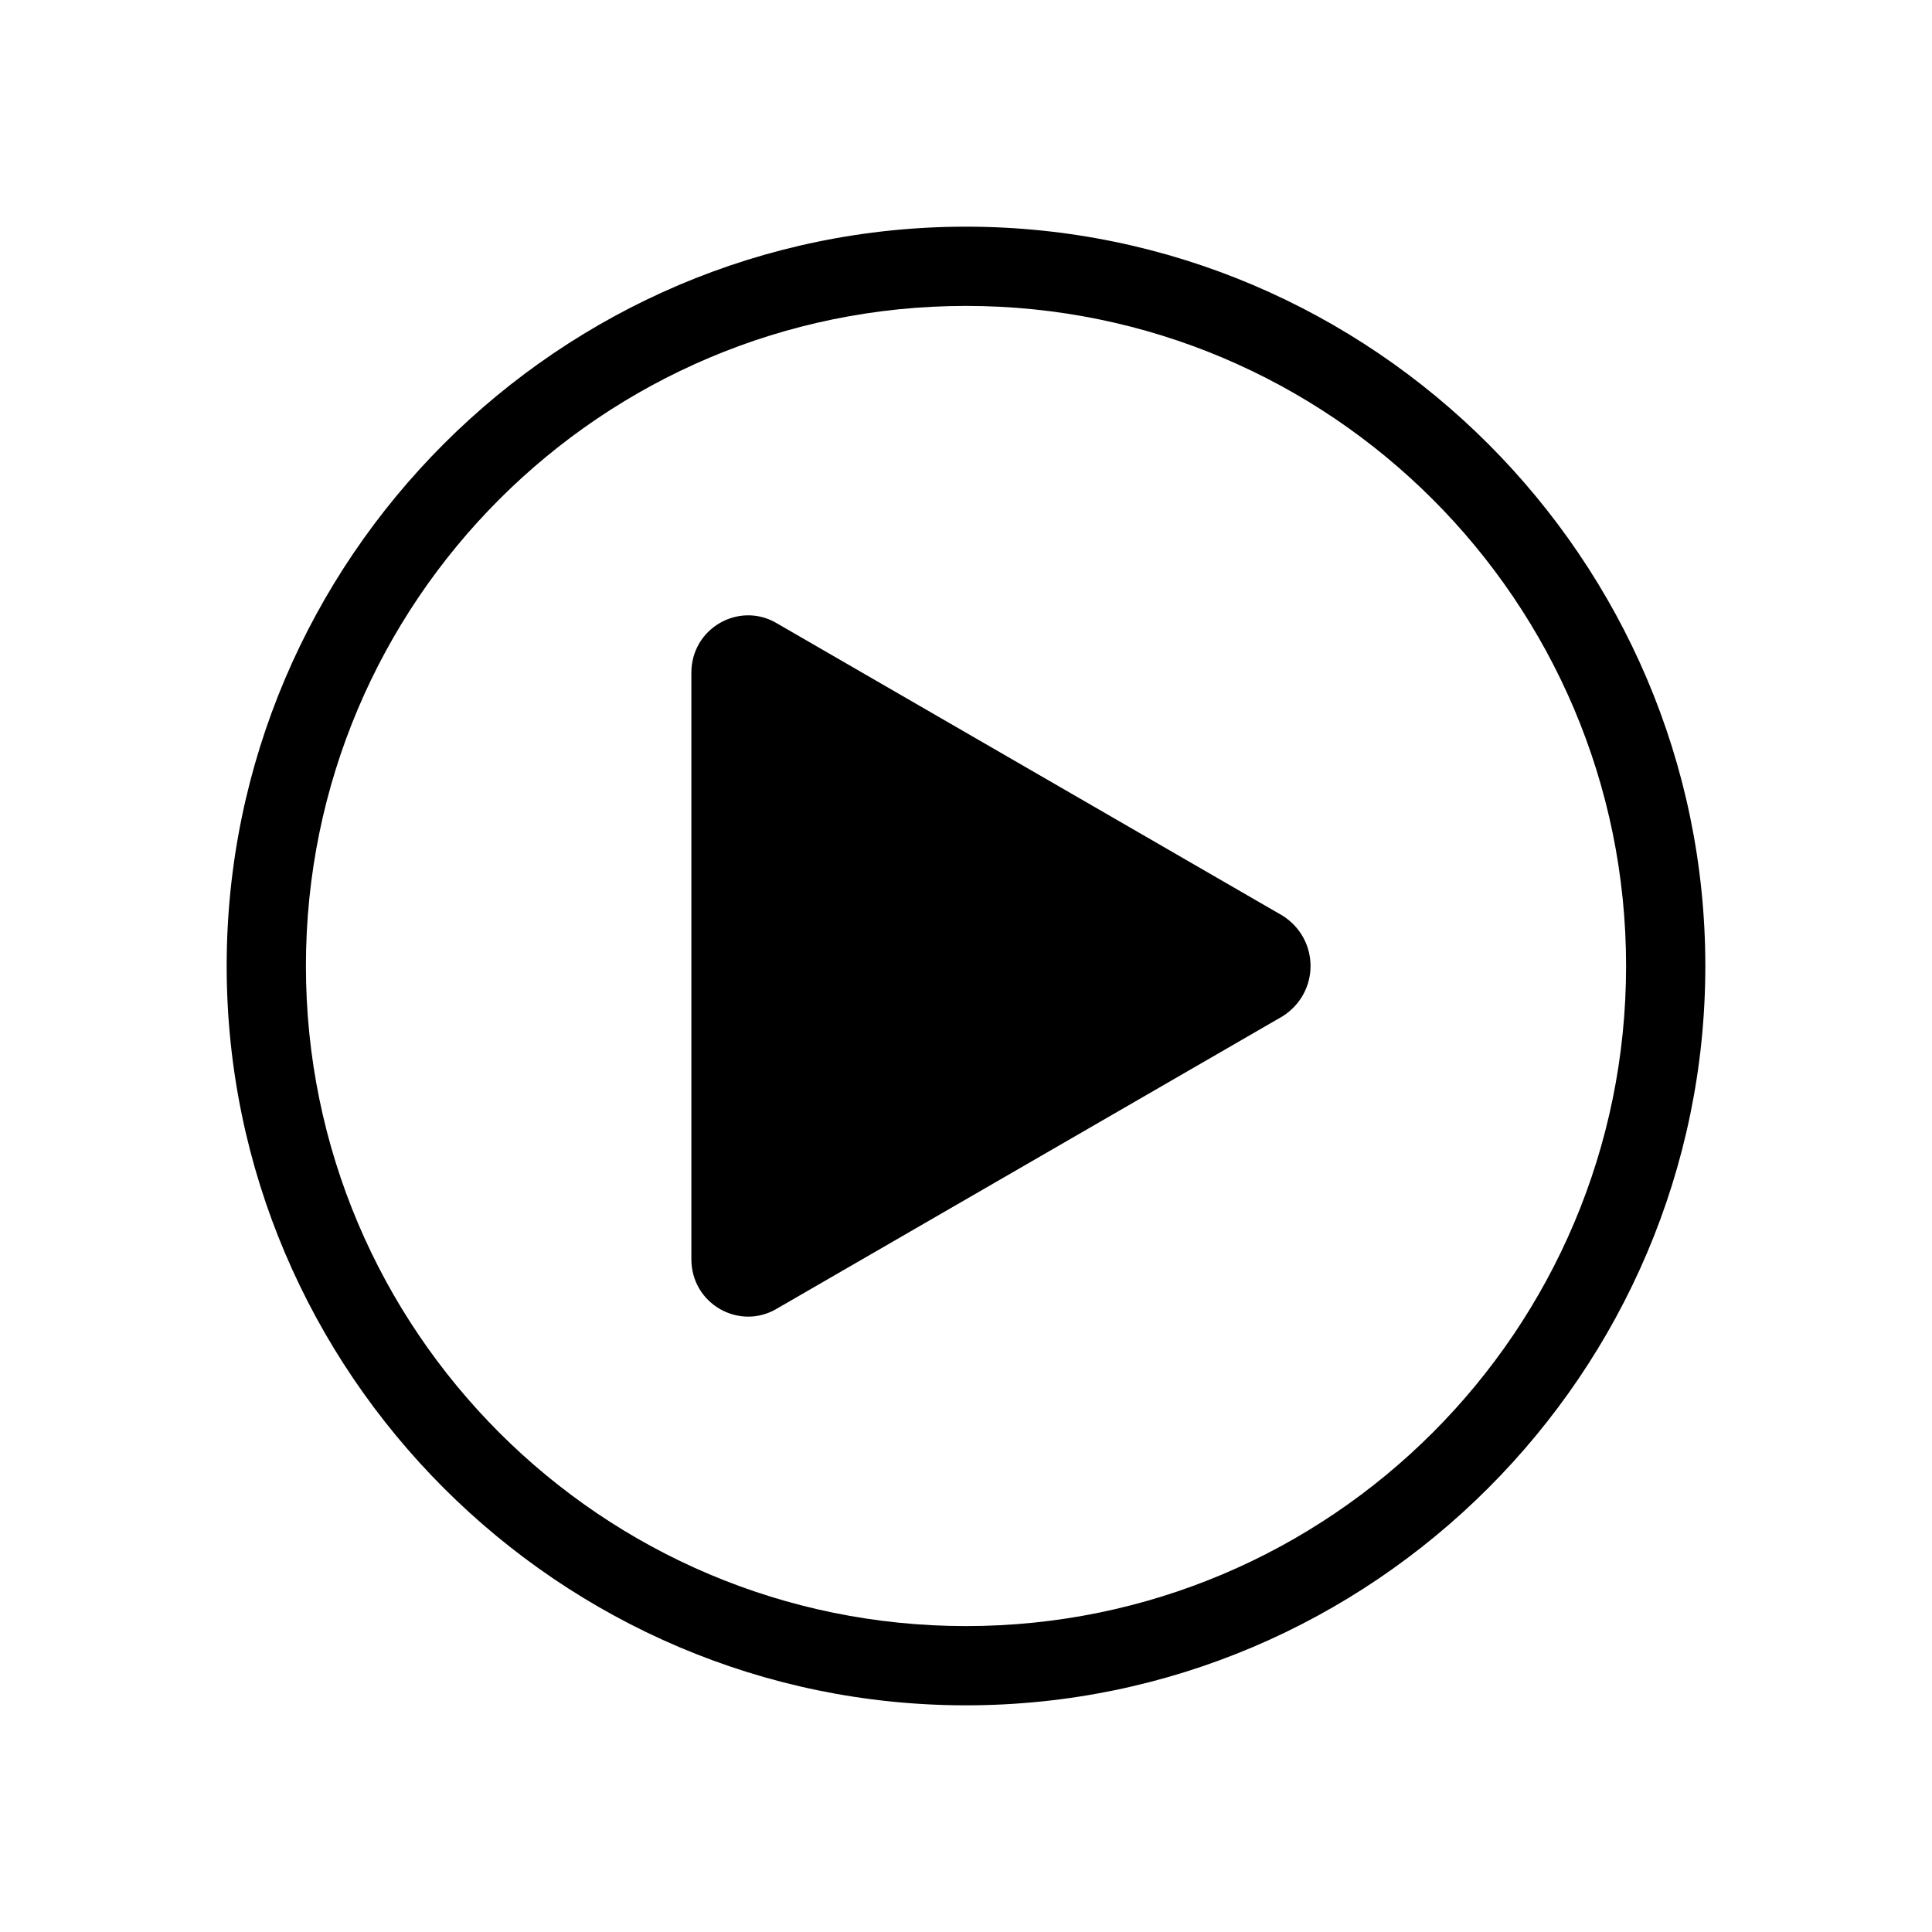
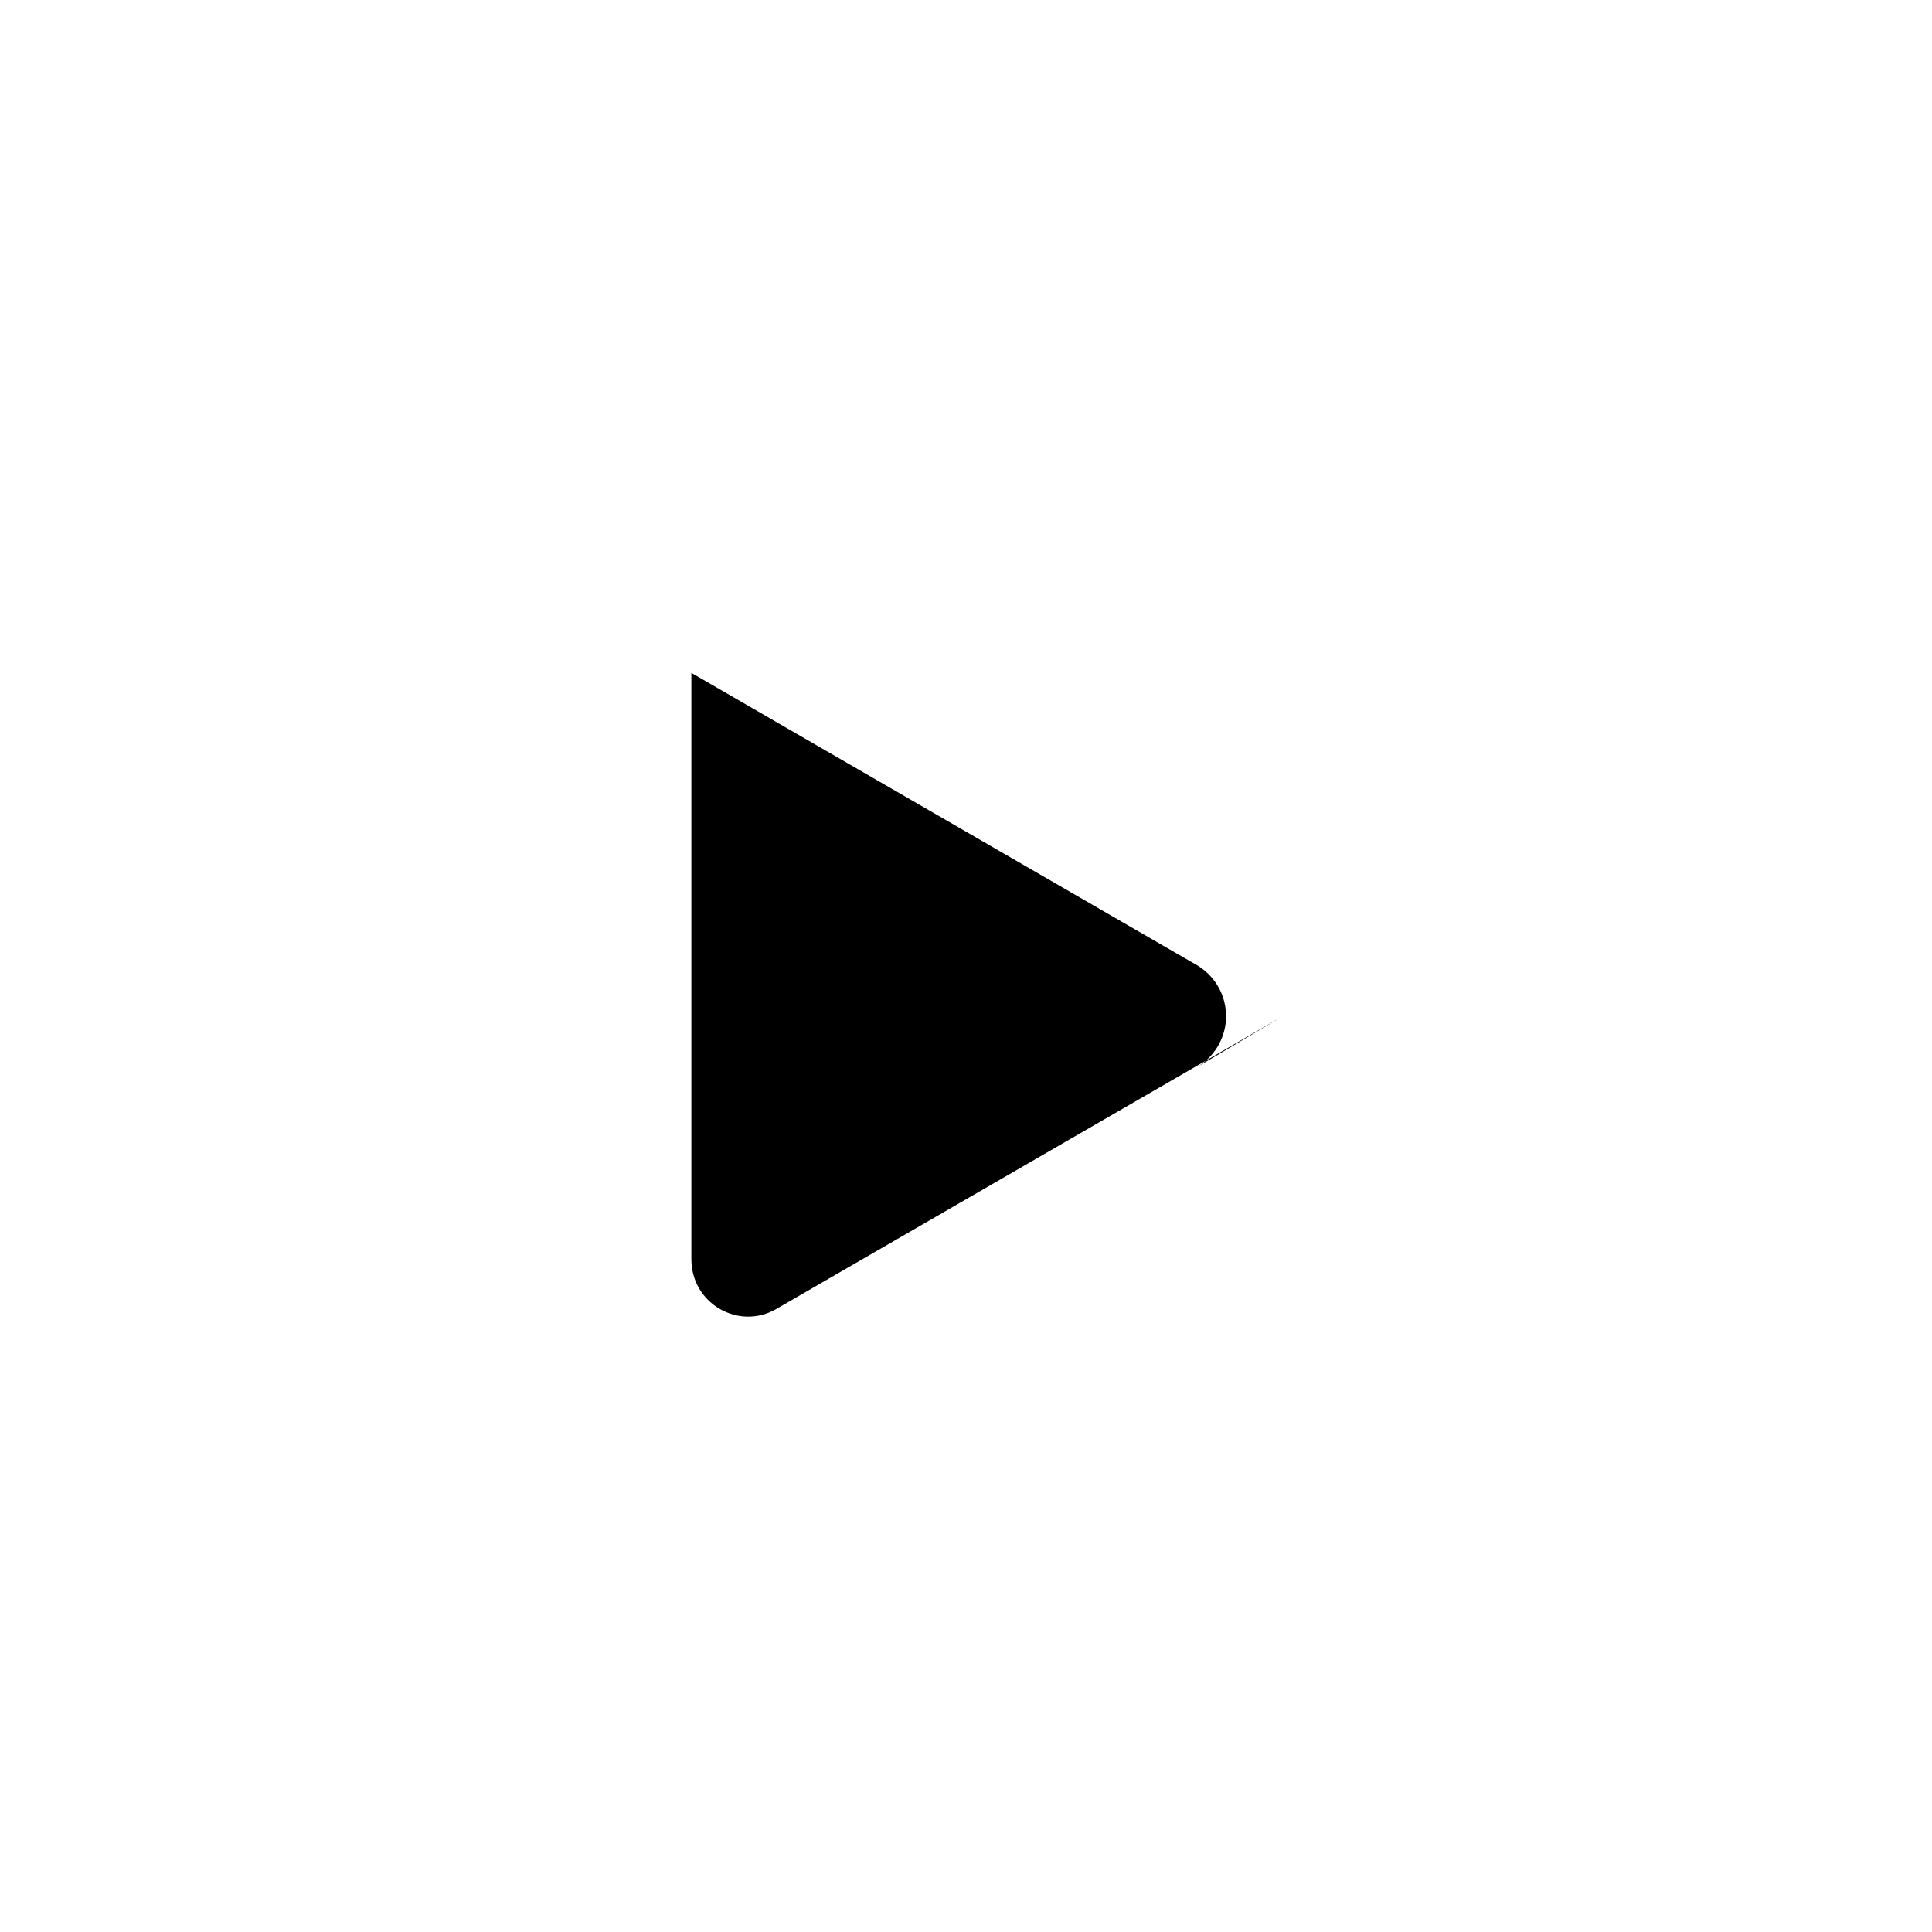
<svg xmlns="http://www.w3.org/2000/svg" fill="#000000" width="800px" height="800px" version="1.1" viewBox="144 144 512 512">
  <g>
-     <path d="m483.96 413.29-134.35 77.672c-9.797 5.598-22.391-1.398-22.391-13.297v-155.34c0-11.895 12.594-18.895 22.391-13.297l134.35 77.672c9.797 6.297 9.797 20.293 0 26.59z" />
-     <path d="m400 595.93c-107.76 0-195.93-88.168-195.93-195.93 0-107.76 88.164-195.93 195.93-195.93 107.76 0 195.93 88.168 195.93 195.93s-88.168 195.93-195.93 195.93zm0-370.86c-96.562 0-174.93 78.371-174.93 174.93s78.371 174.93 174.93 174.93 174.93-78.371 174.93-174.93c0-96.566-78.371-174.93-174.93-174.93z" />
+     <path d="m483.96 413.29-134.35 77.672c-9.797 5.598-22.391-1.398-22.391-13.297v-155.34l134.35 77.672c9.797 6.297 9.797 20.293 0 26.59z" />
  </g>
</svg>